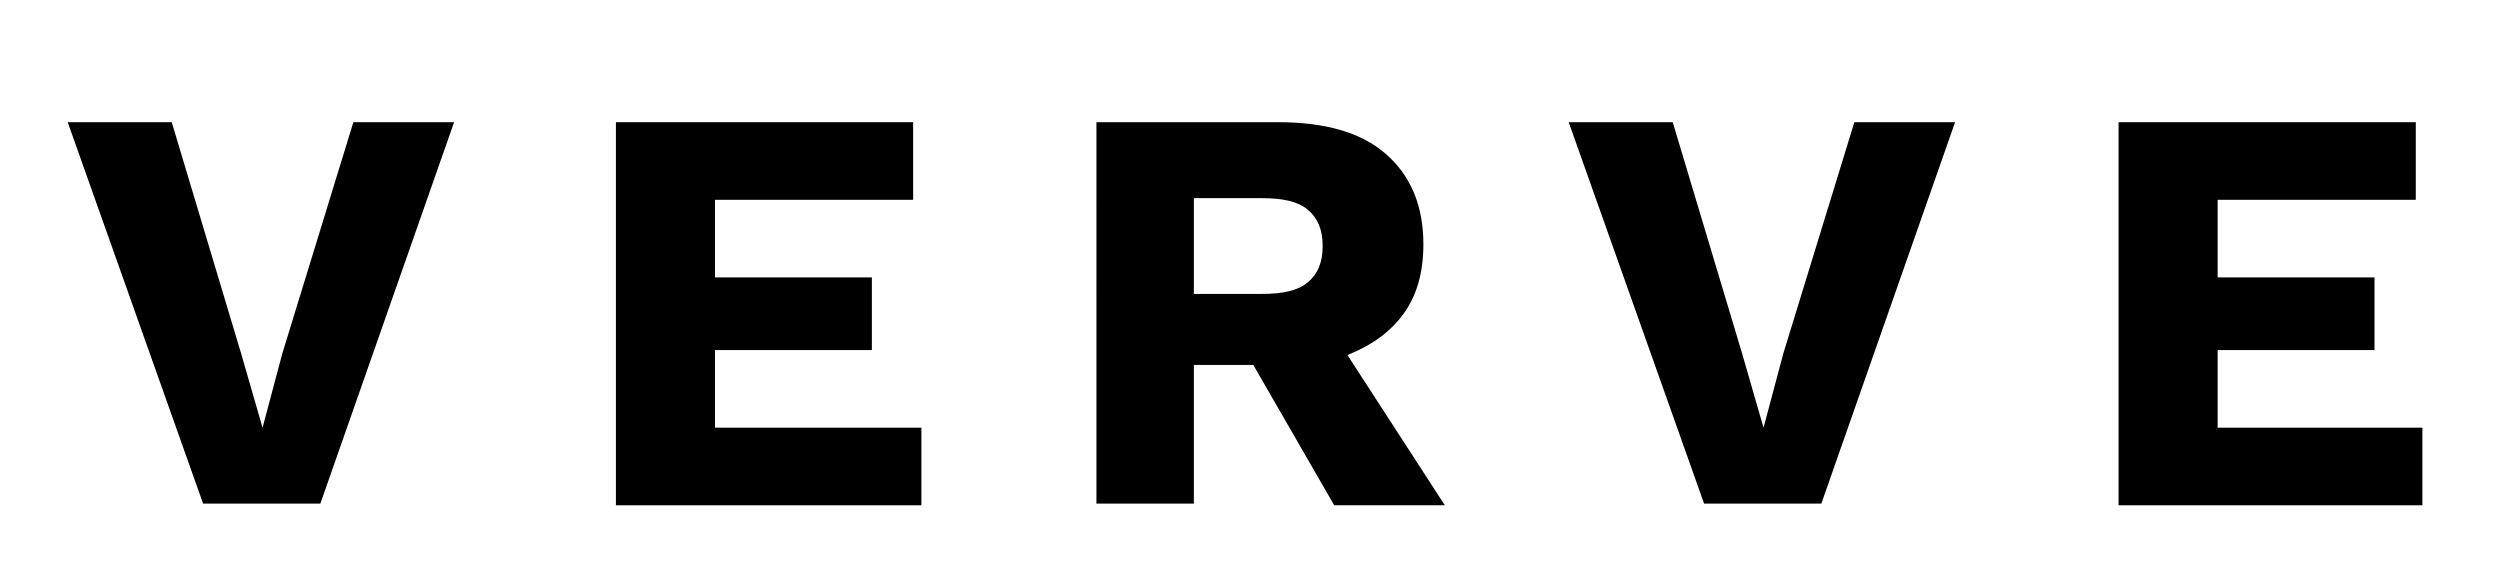
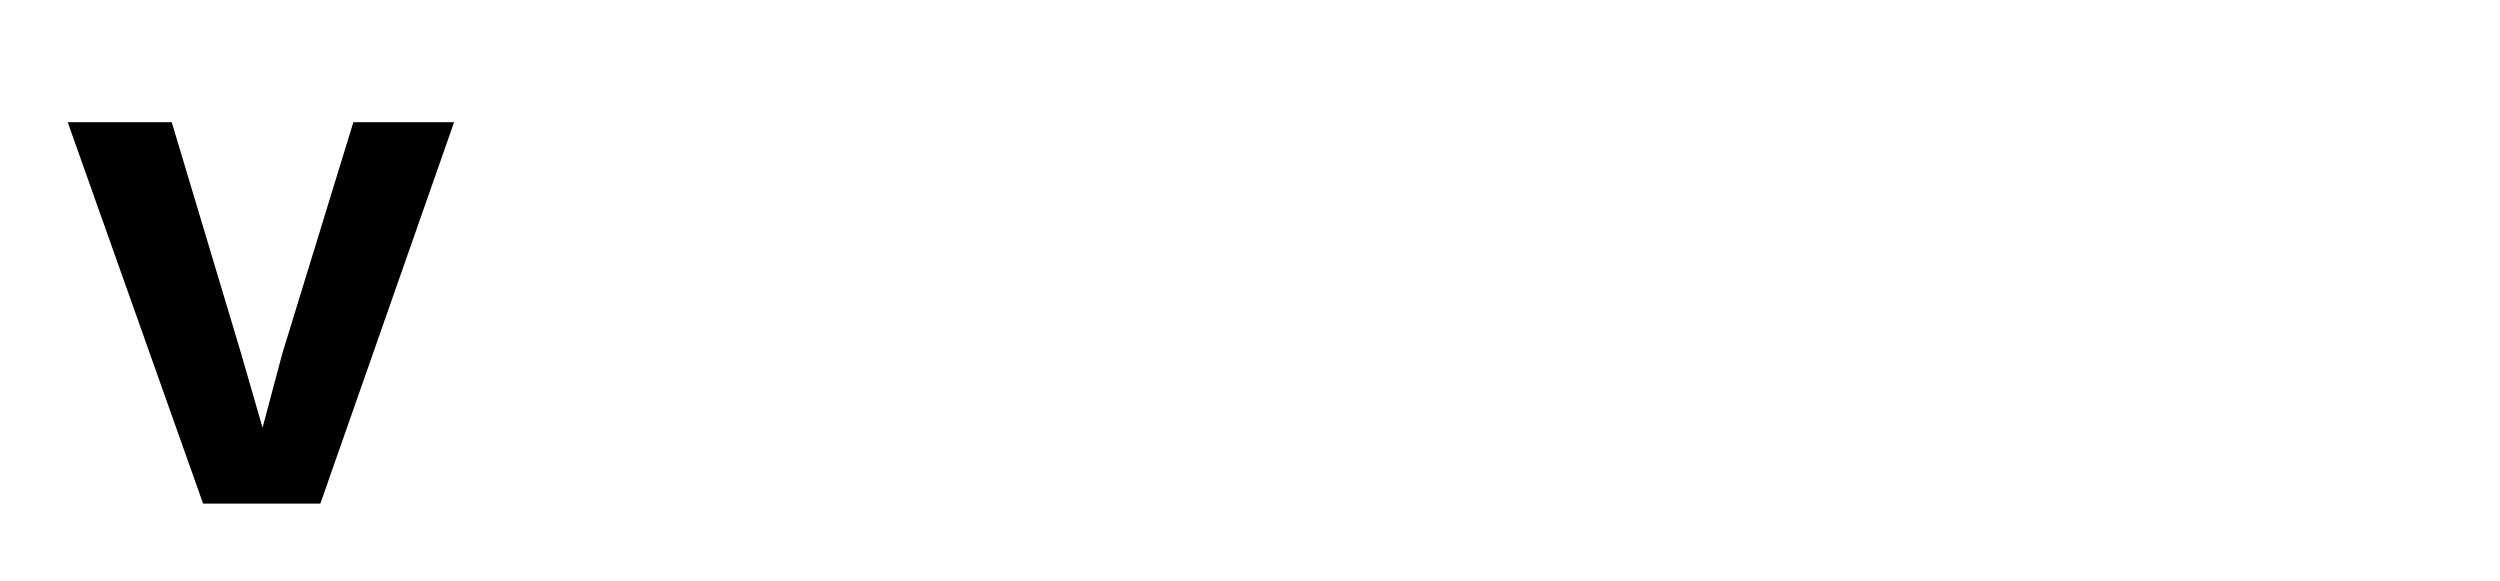
<svg xmlns="http://www.w3.org/2000/svg" version="1.1" id="Layer_1" x="0px" y="0px" viewBox="0 0 151.4 35.2" style="enable-background:new 0 0 151.4 35.2;" xml:space="preserve">
  <g id="Layer_2_00000065786362251278172730000015608056485230086032_">
</g>
  <g id="Layer_4">
</g>
  <g id="Layer_2_00000093891437106921864510000010046724152355759257_">
</g>
  <g id="Layer_4_00000008846770088865323530000016878815571997541049_">
</g>
  <g>
    <path d="M19.4,30.5h-7.1L4.1,7.4h6.3l4.2,14l1.3,4.5l1.2-4.5l4.3-14h6.1L19.4,30.5z" />
-     <path d="M55.8,25.9v4.7H37.3V7.4h18v4.7h-12v4.7h9.5v4.4h-9.5v4.7H55.8z" />
-     <path d="M75.9,22.1h-3.6v8.4h-5.9V7.4h11c2.8,0,5,0.6,6.5,1.9c1.5,1.3,2.3,3.1,2.3,5.5c0,1.7-0.4,3.1-1.2,4.2   c-0.8,1.1-1.9,1.9-3.4,2.5l5.9,9.1h-6.7L75.9,22.1z M72.3,17.8h4.1c1.3,0,2.2-0.2,2.8-0.7c0.6-0.5,0.9-1.2,0.9-2.2   c0-1-0.3-1.7-0.9-2.2c-0.6-0.5-1.5-0.7-2.8-0.7h-4.1V17.8z" />
-     <path d="M110.3,30.5h-7.1L95,7.4h6.3l4.2,14l1.3,4.5l1.2-4.5l4.3-14h6.1L110.3,30.5z" />
-     <path d="M146.7,25.9v4.7h-18.4V7.4h18v4.7h-12v4.7h9.5v4.4h-9.5v4.7H146.7z" />
  </g>
</svg>